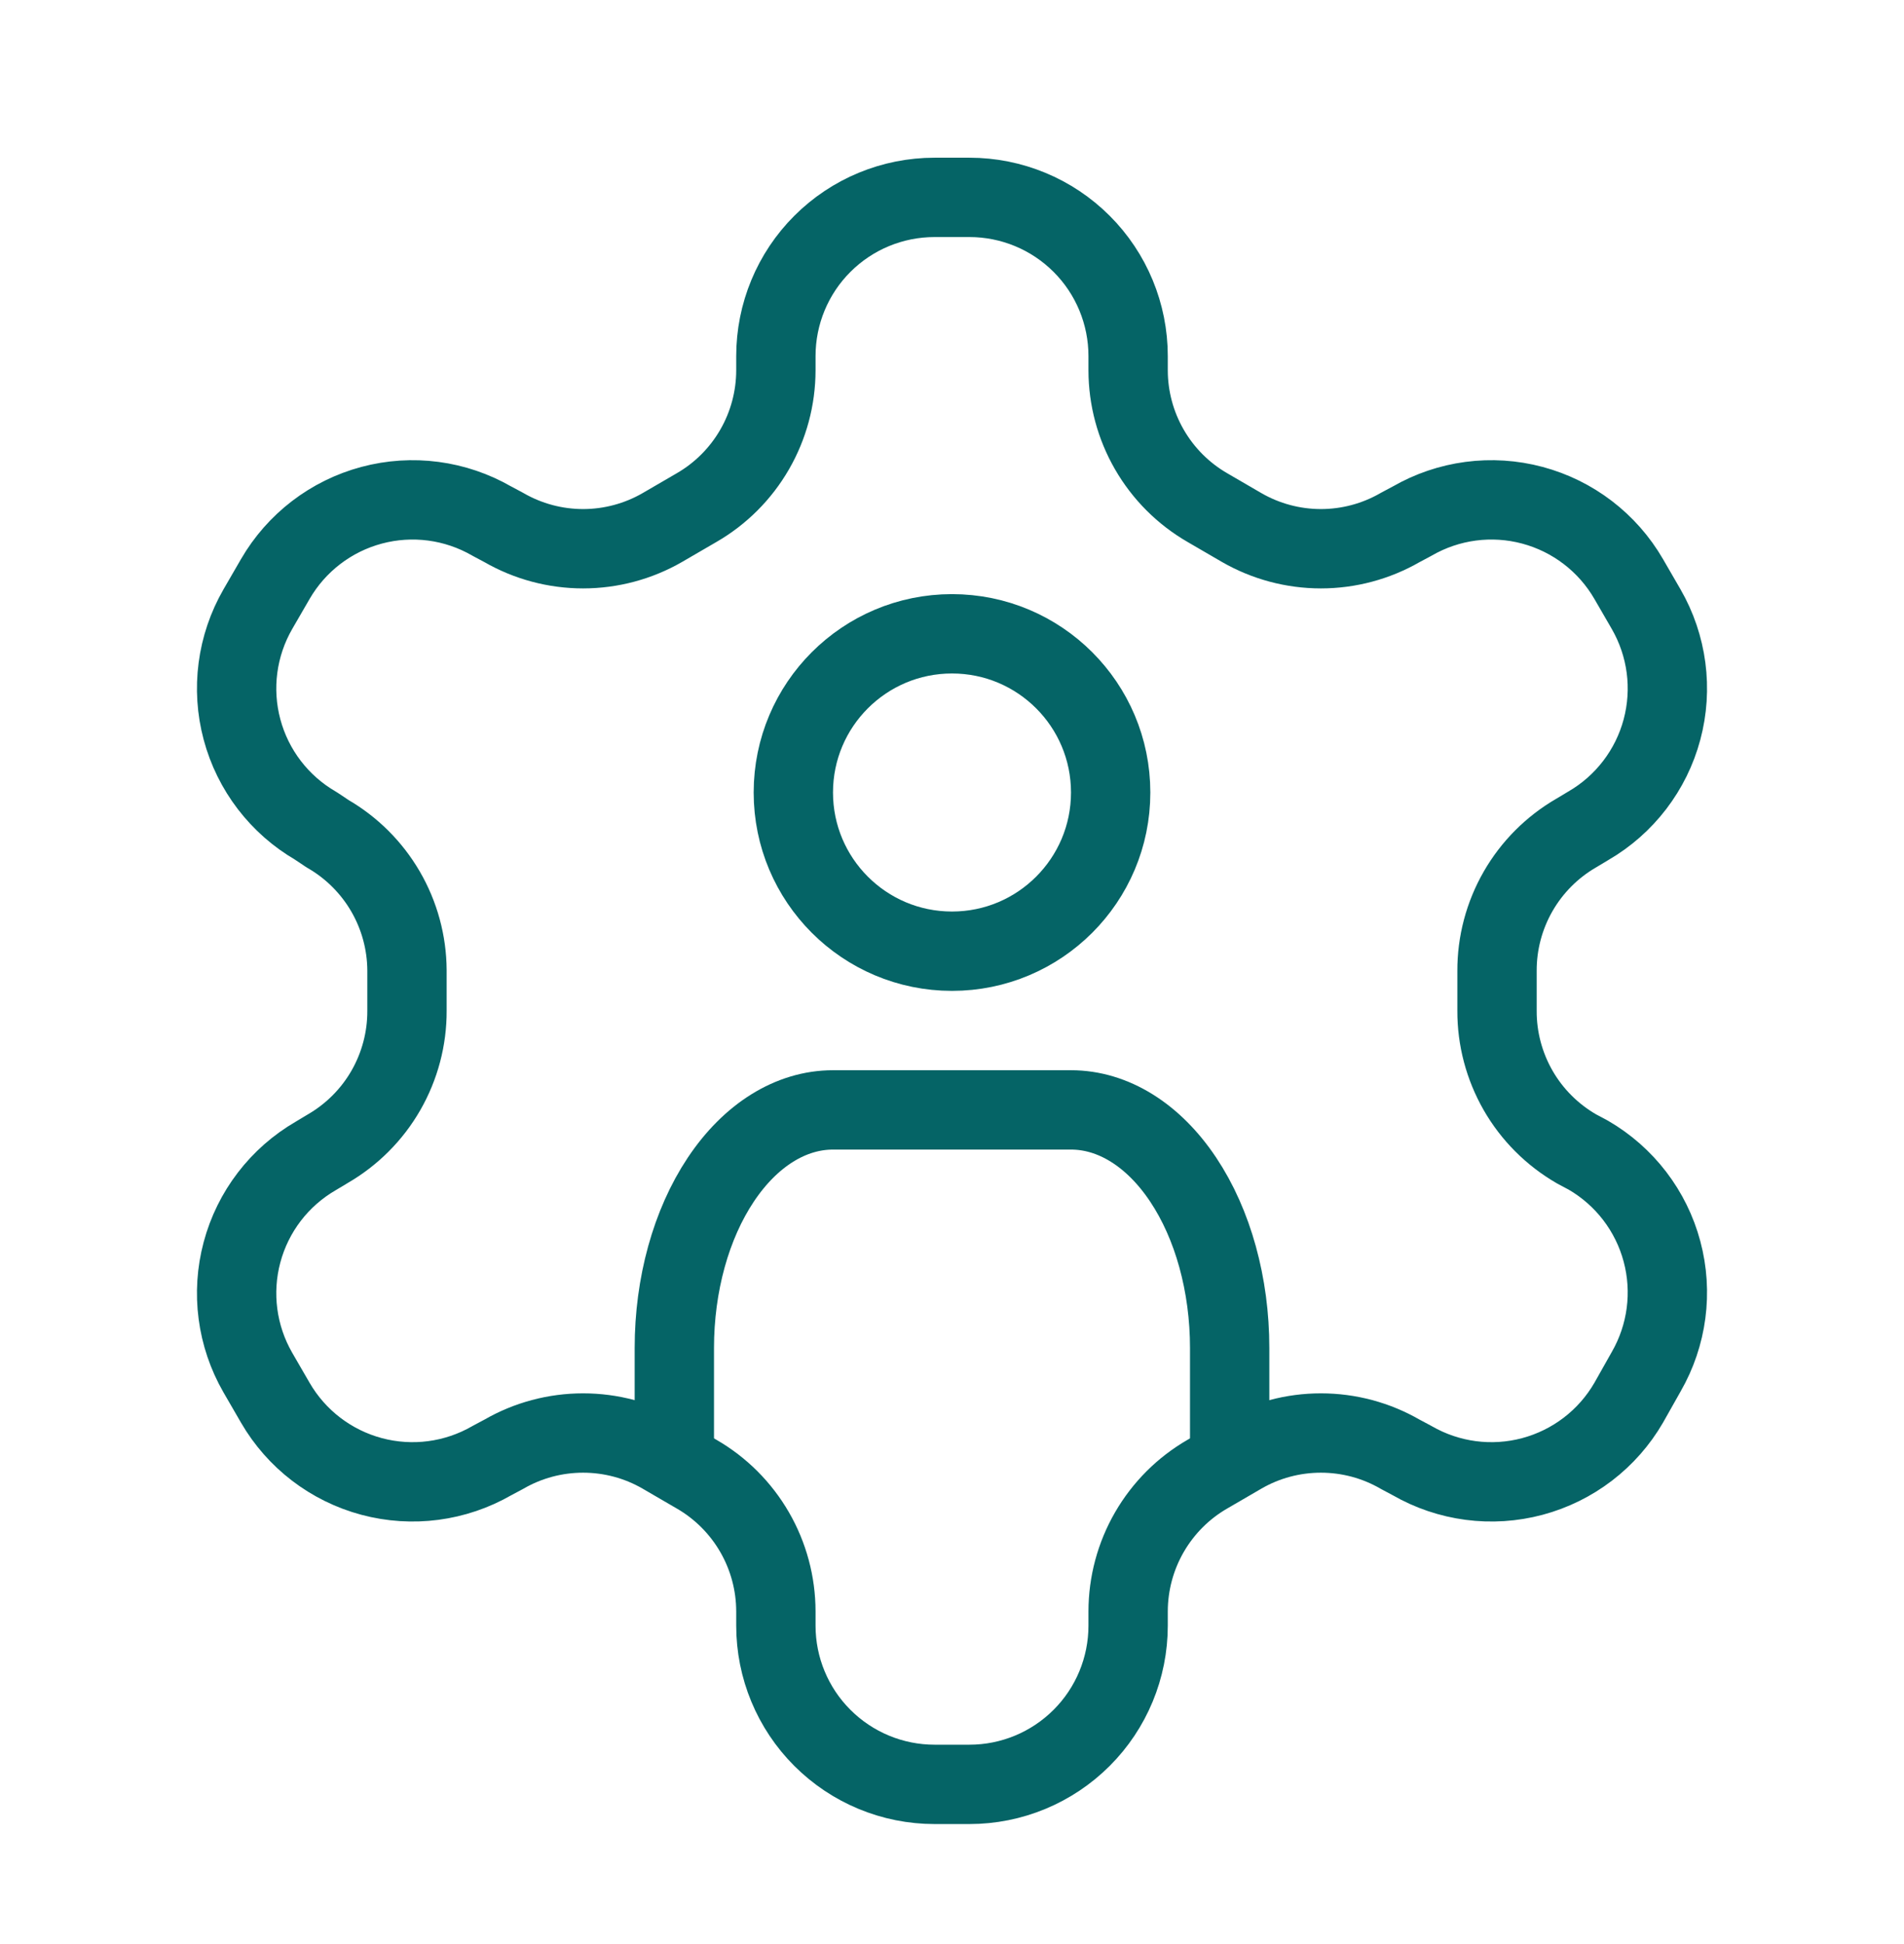
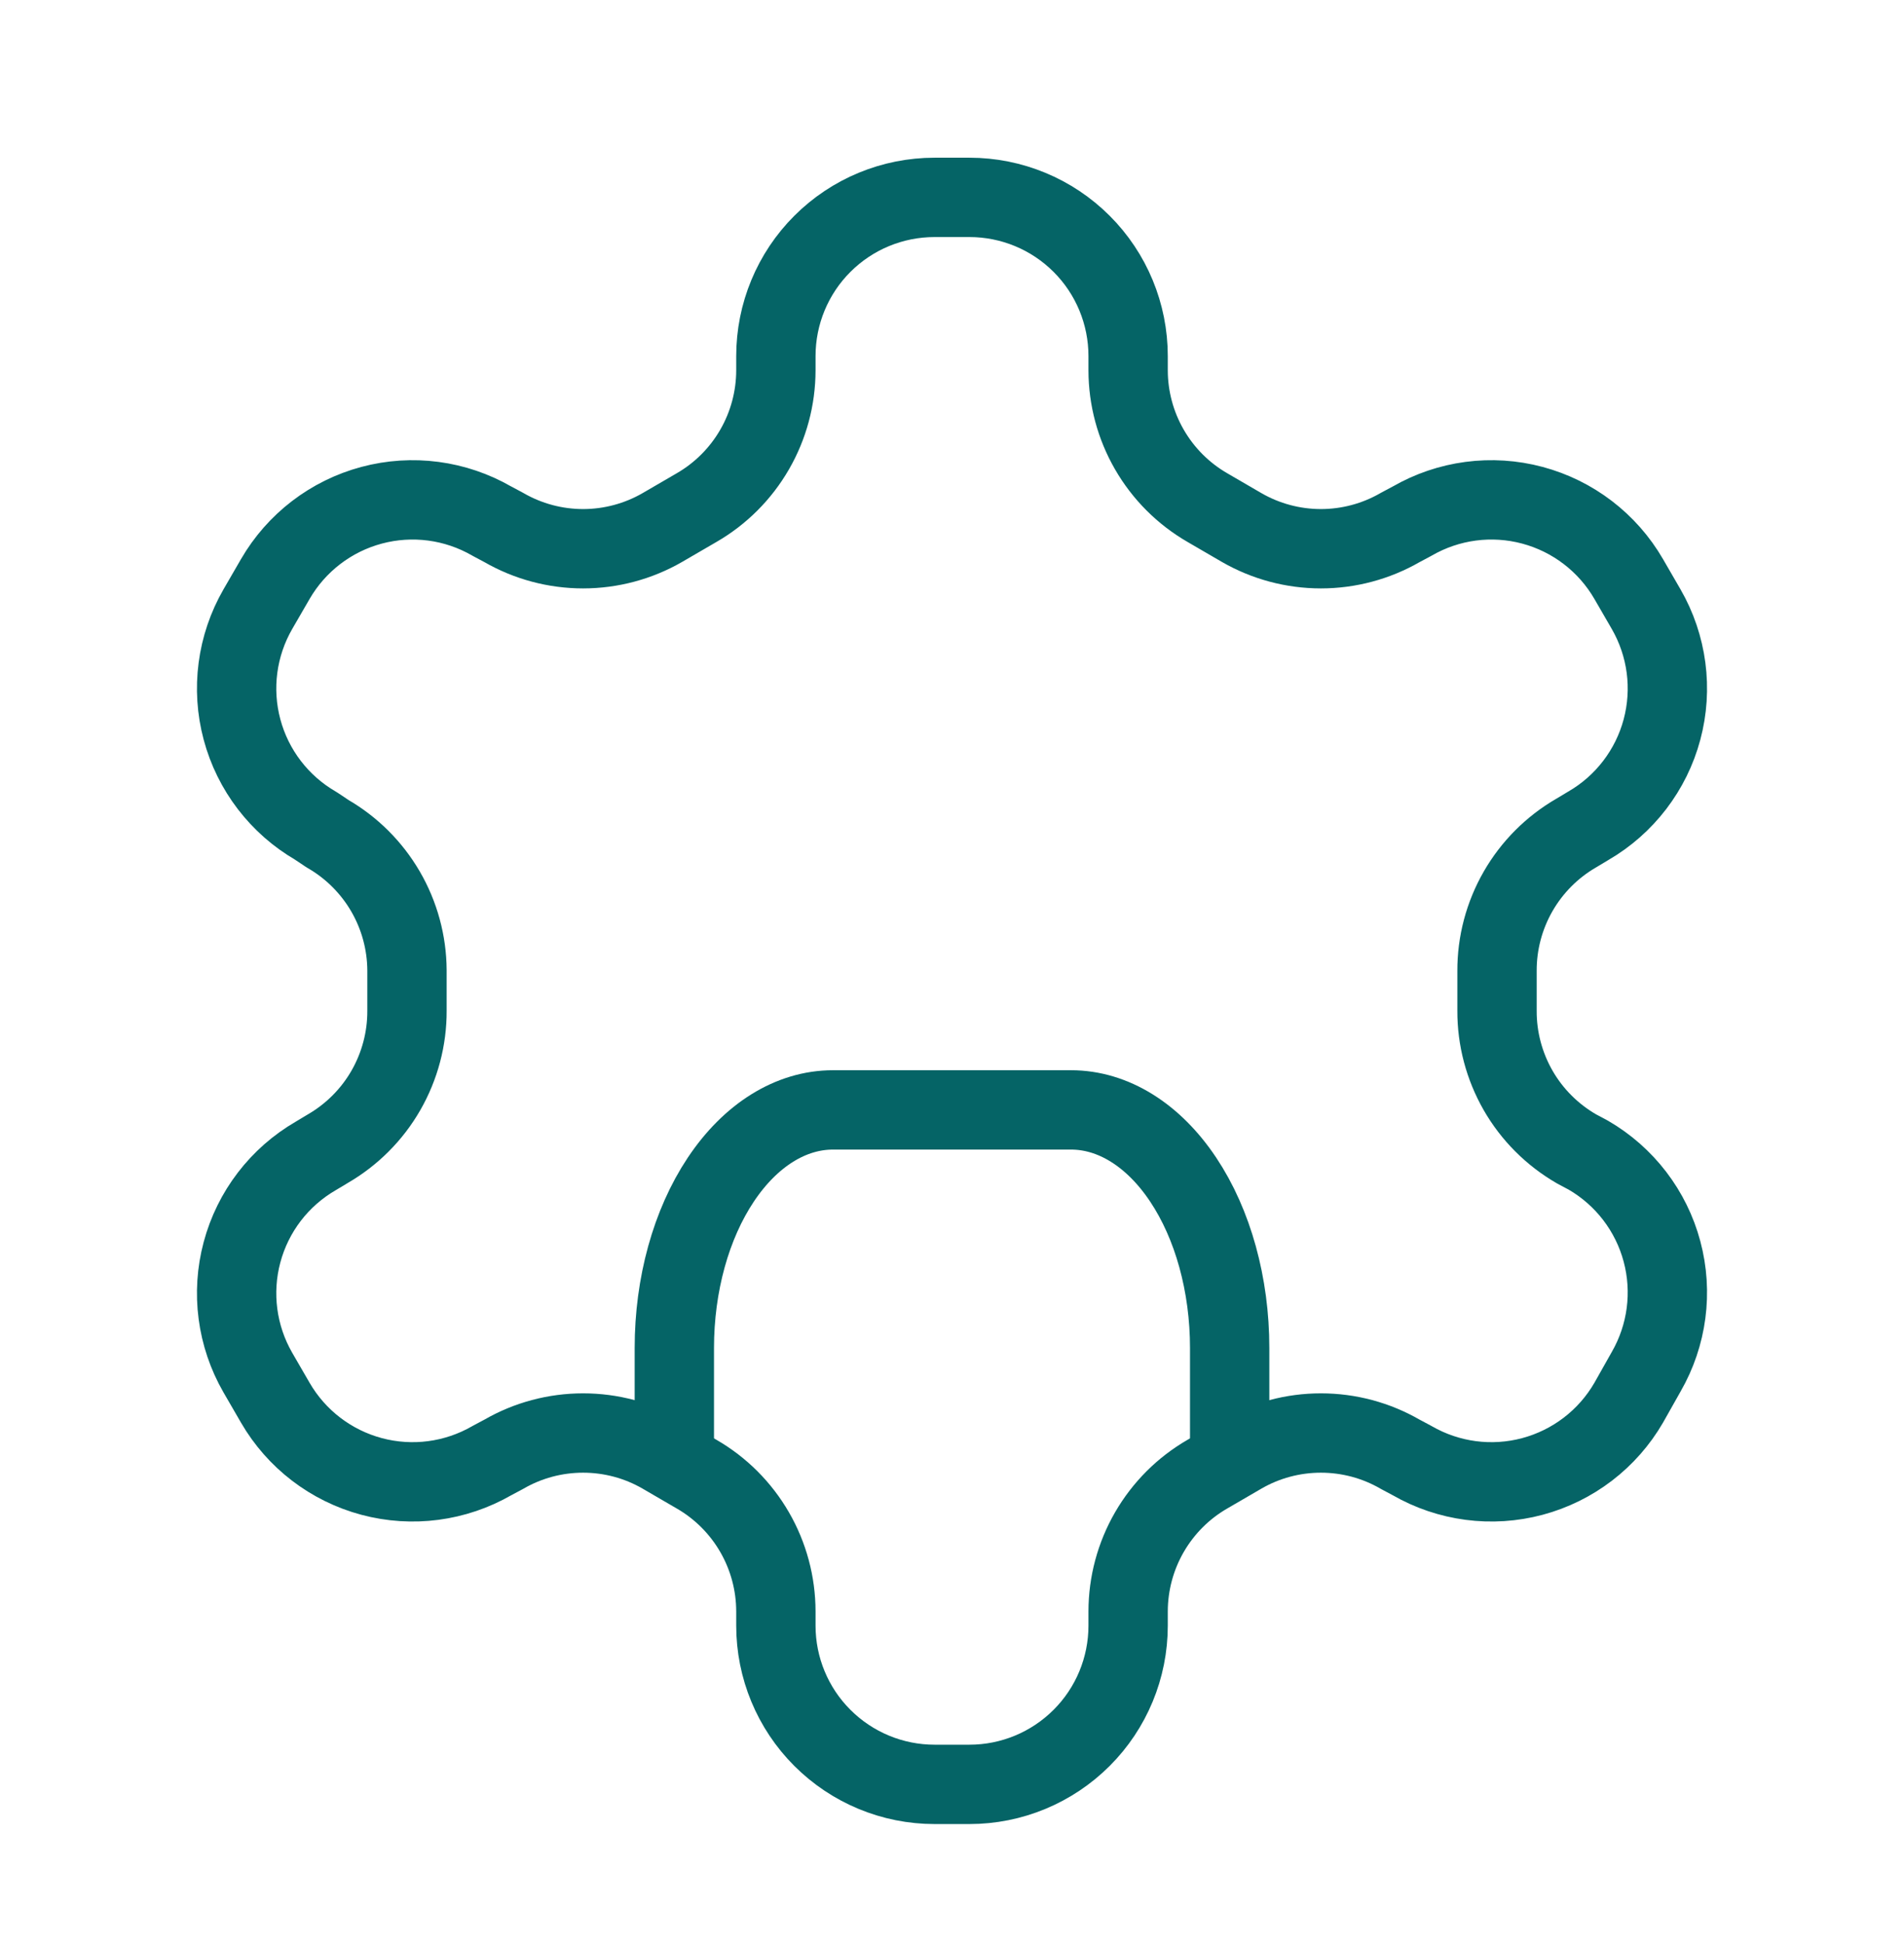
<svg xmlns="http://www.w3.org/2000/svg" width="48" height="49" viewBox="0 0 48 49" fill="none">
  <path d="M24.44 4.975H23.56C22.499 4.975 21.482 5.396 20.732 6.146C19.981 6.896 19.56 7.914 19.56 8.975V9.335C19.559 10.036 19.374 10.725 19.023 11.332C18.672 11.94 18.168 12.444 17.56 12.795L16.7 13.295C16.092 13.646 15.402 13.831 14.7 13.831C13.998 13.831 13.308 13.646 12.7 13.295L12.4 13.135C11.482 12.605 10.392 12.461 9.368 12.735C8.344 13.009 7.471 13.678 6.94 14.595L6.5 15.355C5.971 16.273 5.827 17.363 6.101 18.387C6.374 19.41 7.043 20.284 7.96 20.815L8.26 21.015C8.865 21.364 9.367 21.865 9.718 22.468C10.069 23.072 10.256 23.757 10.26 24.455V25.475C10.263 26.179 10.079 26.872 9.728 27.484C9.377 28.095 8.87 28.602 8.26 28.955L7.96 29.135C7.043 29.666 6.374 30.539 6.101 31.563C5.827 32.586 5.971 33.677 6.5 34.595L6.94 35.355C7.471 36.272 8.344 36.94 9.368 37.214C10.392 37.488 11.482 37.344 12.4 36.815L12.7 36.655C13.308 36.303 13.998 36.119 14.7 36.119C15.402 36.119 16.092 36.303 16.7 36.655L17.56 37.155C18.168 37.505 18.672 38.01 19.023 38.617C19.374 39.224 19.559 39.913 19.56 40.615V40.975C19.56 42.035 19.981 43.053 20.732 43.803C21.482 44.553 22.499 44.975 23.56 44.975H24.44C25.501 44.975 26.518 44.553 27.268 43.803C28.019 43.053 28.44 42.035 28.44 40.975V40.615C28.441 39.913 28.626 39.224 28.977 38.617C29.328 38.01 29.832 37.505 30.44 37.155L31.3 36.655C31.908 36.303 32.598 36.119 33.3 36.119C34.002 36.119 34.692 36.303 35.3 36.655L35.6 36.815C36.518 37.344 37.608 37.488 38.632 37.214C39.656 36.94 40.529 36.272 41.06 35.355L41.5 34.575C42.029 33.657 42.173 32.566 41.899 31.543C41.626 30.519 40.957 29.646 40.04 29.115L39.74 28.955C39.13 28.602 38.623 28.095 38.272 27.484C37.921 26.872 37.737 26.179 37.74 25.475V24.475C37.737 23.77 37.921 23.077 38.272 22.466C38.623 21.855 39.13 21.347 39.74 20.995L40.04 20.815C40.957 20.284 41.626 19.41 41.899 18.387C42.173 17.363 42.029 16.273 41.5 15.355L41.06 14.595C40.529 13.678 39.656 13.009 38.632 12.735C37.608 12.461 36.518 12.605 35.6 13.135L35.3 13.295C34.692 13.646 34.002 13.831 33.3 13.831C32.598 13.831 31.908 13.646 31.3 13.295L30.44 12.795C29.832 12.444 29.328 11.94 28.977 11.332C28.626 10.725 28.441 10.036 28.44 9.335V8.975C28.44 7.914 28.019 6.896 27.268 6.146C26.518 5.396 25.501 4.975 24.44 4.975Z" stroke="#056466" stroke-width="2" stroke-linecap="round" stroke-linejoin="round" />
  <g clip-path="url(#clip0_91_131)">
    <path d="M31 36.975V33.975C31 32.383 30.579 30.857 29.828 29.732C29.078 28.607 28.061 27.975 27 27.975H21C19.939 27.975 18.922 28.607 18.172 29.732C17.421 30.857 17 32.383 17 33.975V36.975" stroke="#056466" stroke-width="2" stroke-linecap="round" stroke-linejoin="round" />
-     <path d="M24 23.975C26.209 23.975 28 22.184 28 19.975C28 17.765 26.209 15.975 24 15.975C21.791 15.975 20 17.765 20 19.975C20 22.184 21.791 23.975 24 23.975Z" stroke="#056466" stroke-width="2" stroke-linecap="round" stroke-linejoin="round" />
  </g>
  <defs>
    <clipPath id="clip0_91_131">
      <rect width="24" height="24" fill="white" transform="translate(12 12.975)" />
    </clipPath>
  </defs>
</svg>